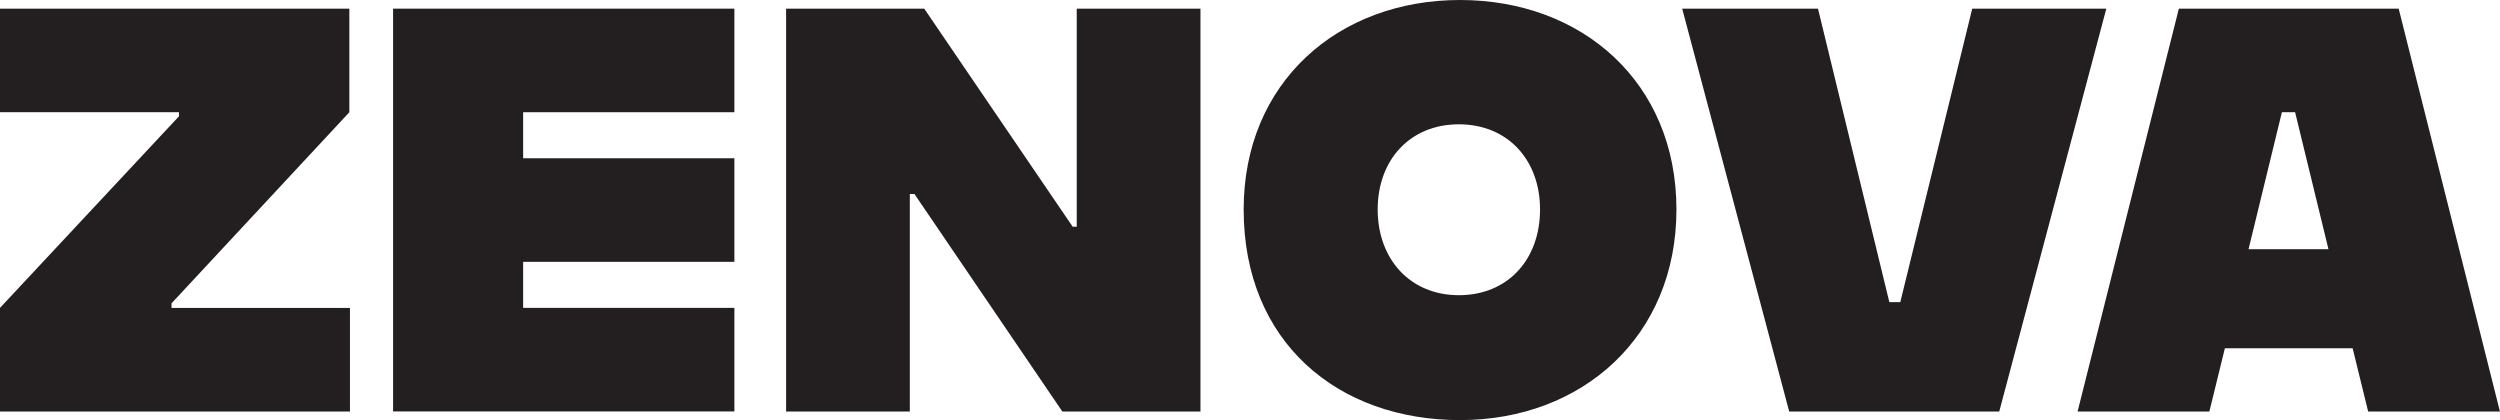
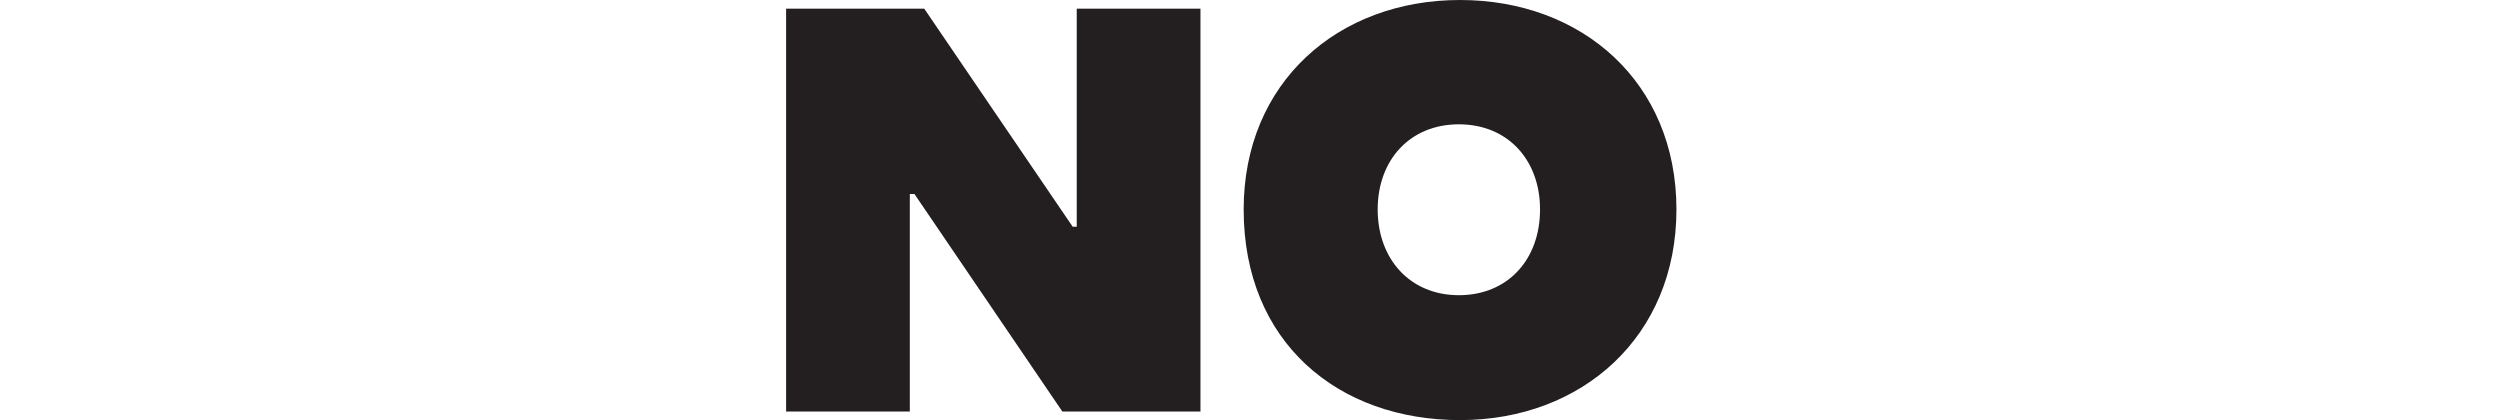
<svg xmlns="http://www.w3.org/2000/svg" id="Layer_1" viewBox="0 0 378.48 63.6">
  <defs>
    <style>      .cls-1 {        fill: #231f20;      }    </style>
  </defs>
-   <path class="cls-1" d="M0,46.61l27.1-29.01v-.61H0V1.31h52.89v15.68l-26.92,28.93v.7h27.01v15.68H0v-15.68Z" />
-   <path class="cls-1" d="M59.51,1.31h51.67v15.68h-31.98v6.97h31.98v15.68h-31.98v6.97h31.98v15.68h-51.67V1.31Z" />
  <path class="cls-1" d="M119.01,1.31h20.91l22.48,33.02h.61V1.31h18.73v60.99h-20.91l-22.39-32.93h-.7v32.93h-18.73V1.31Z" />
  <path class="cls-1" d="M188.28,31.71C188.28,12.46,202.57,0,221.04,0s32.76,12.46,32.76,31.71-14.29,31.89-32.76,31.89-32.76-11.76-32.76-31.89ZM233.15,31.71c0-7.49-4.88-12.89-12.29-12.89s-12.29,5.4-12.29,12.89,4.88,12.98,12.29,12.98,12.29-5.4,12.29-12.98Z" />
-   <path class="cls-1" d="M254.67,1.31h20.56l10.8,44.43h1.66l10.89-44.43h20.3l-16.21,60.99h-31.8L254.67,1.31Z" />
-   <path class="cls-1" d="M329.86,1.31h33.28l15.33,60.99h-19.95l-2.35-9.58h-19.34l-2.35,9.58h-19.95l15.33-60.99ZM340.4,37.73h12.11l-5.05-20.74h-2l-5.05,20.74Z" />
</svg>